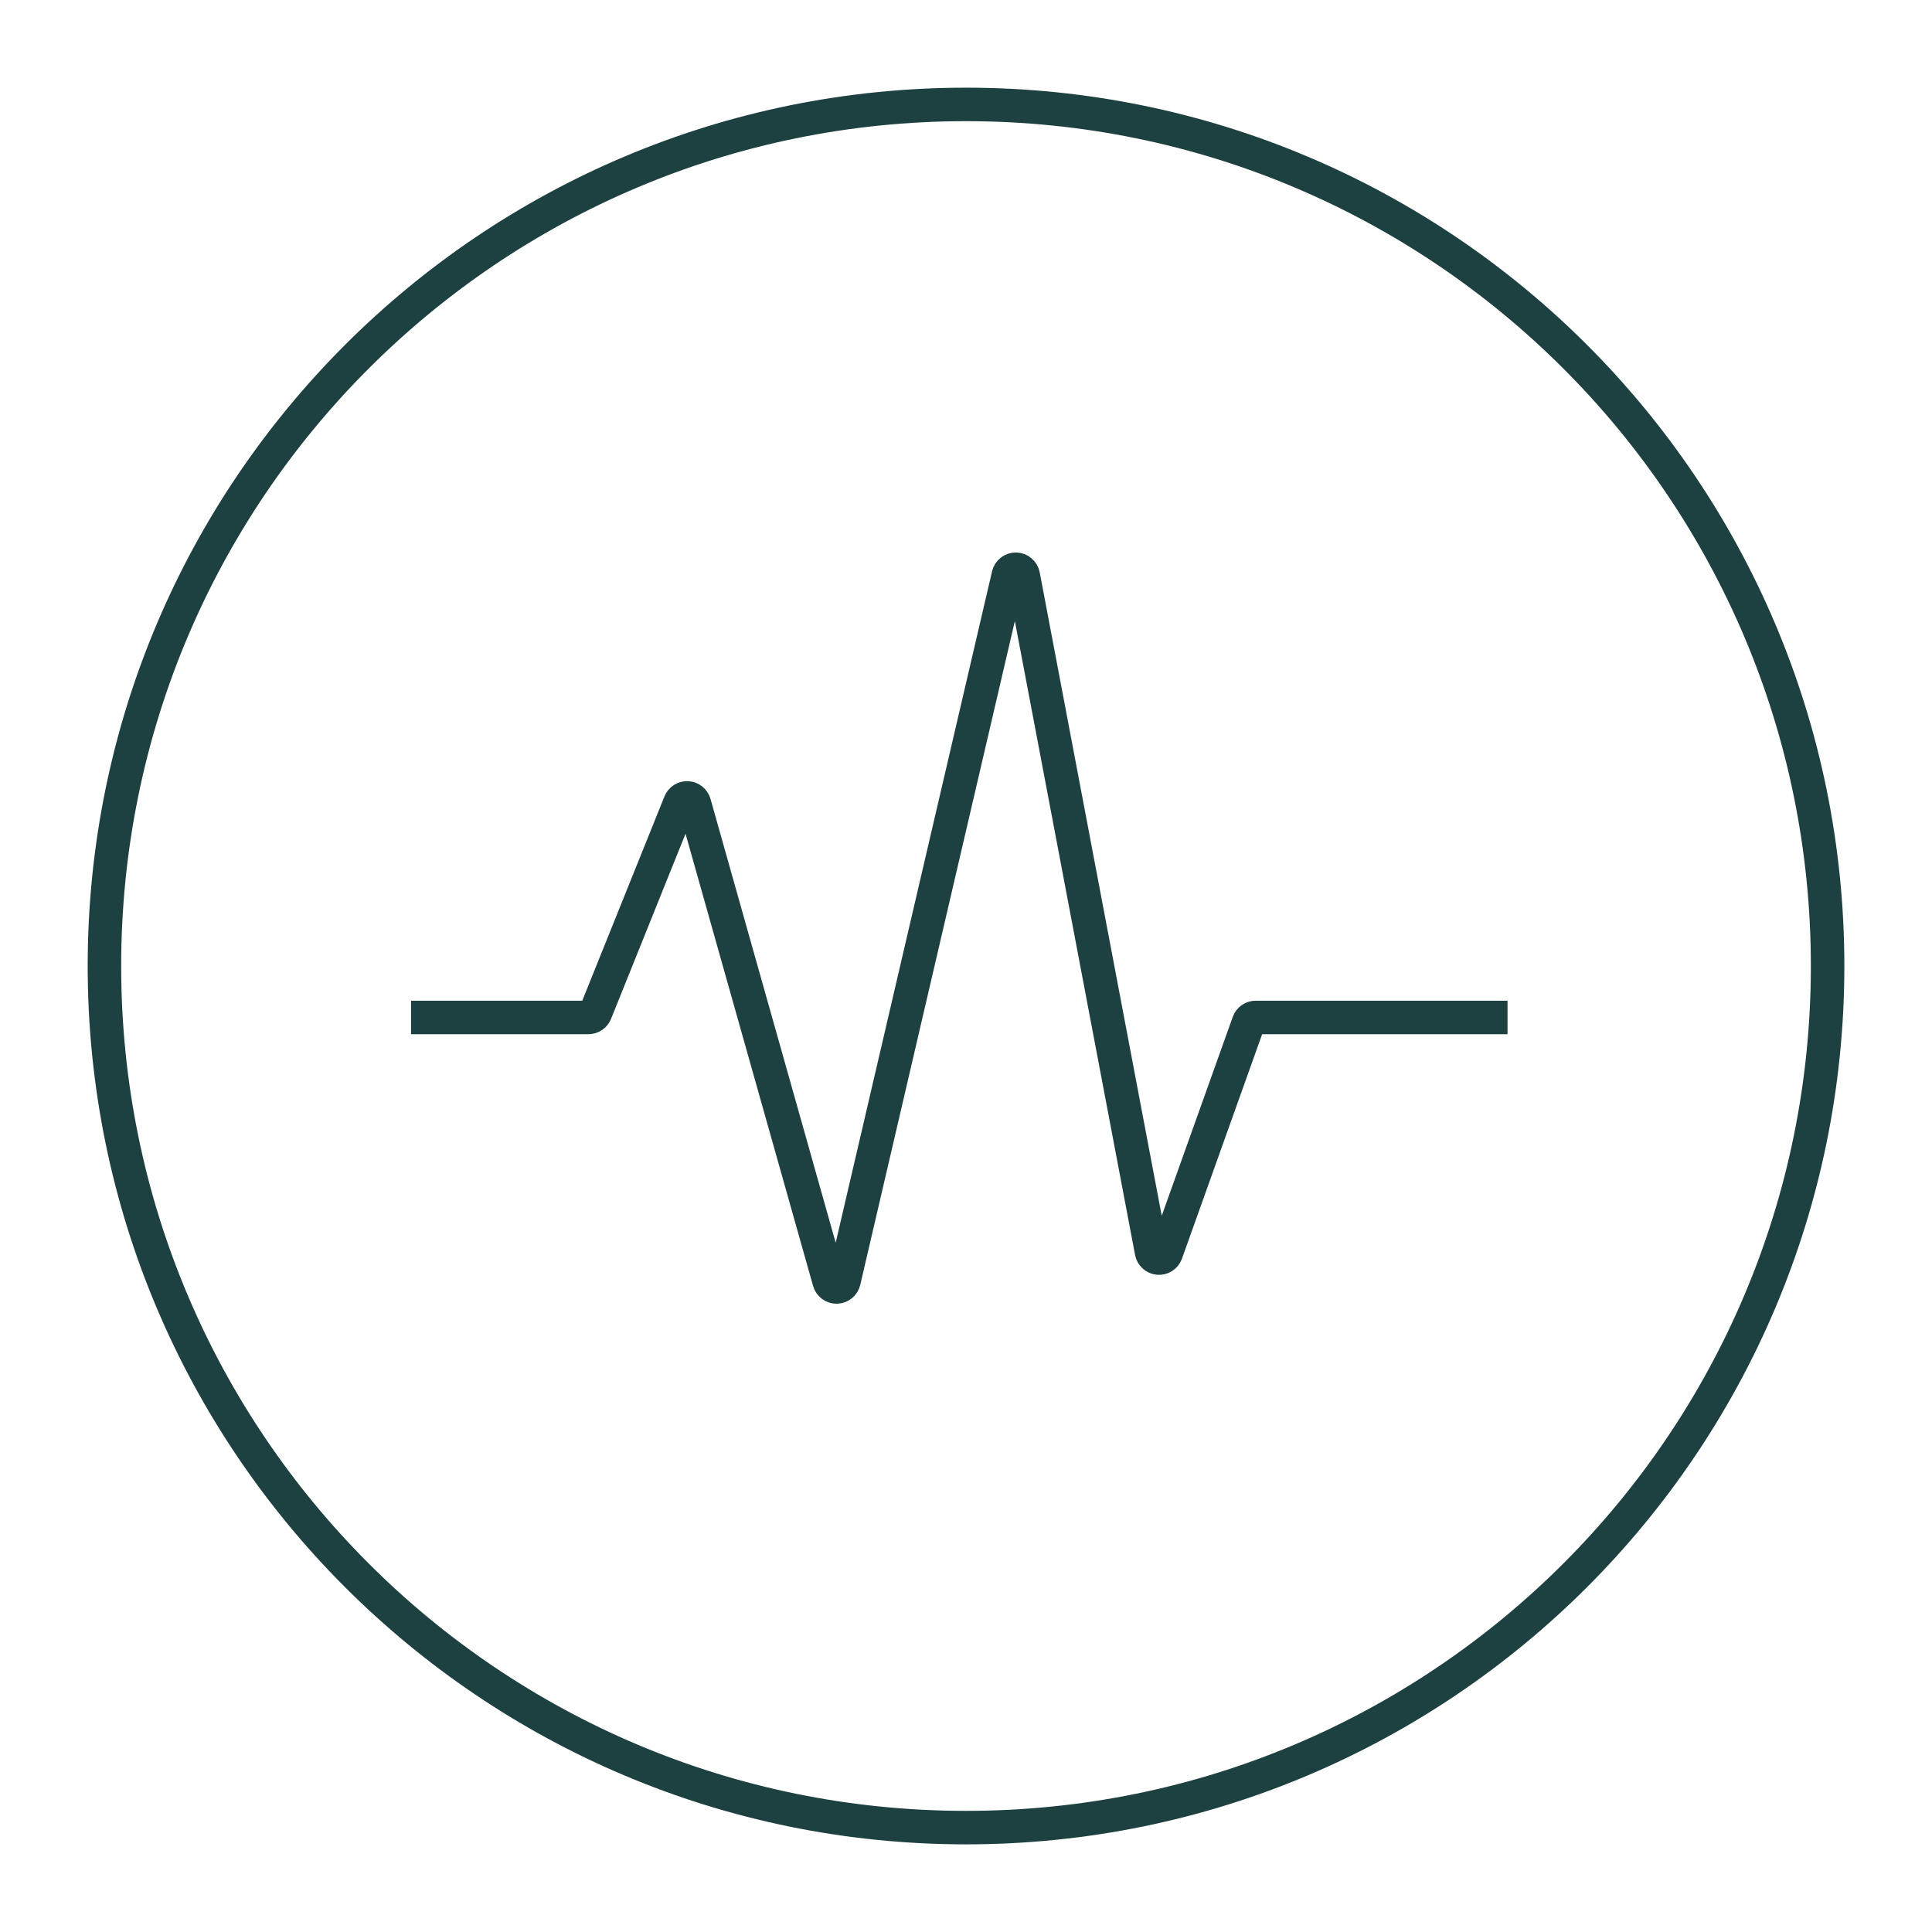
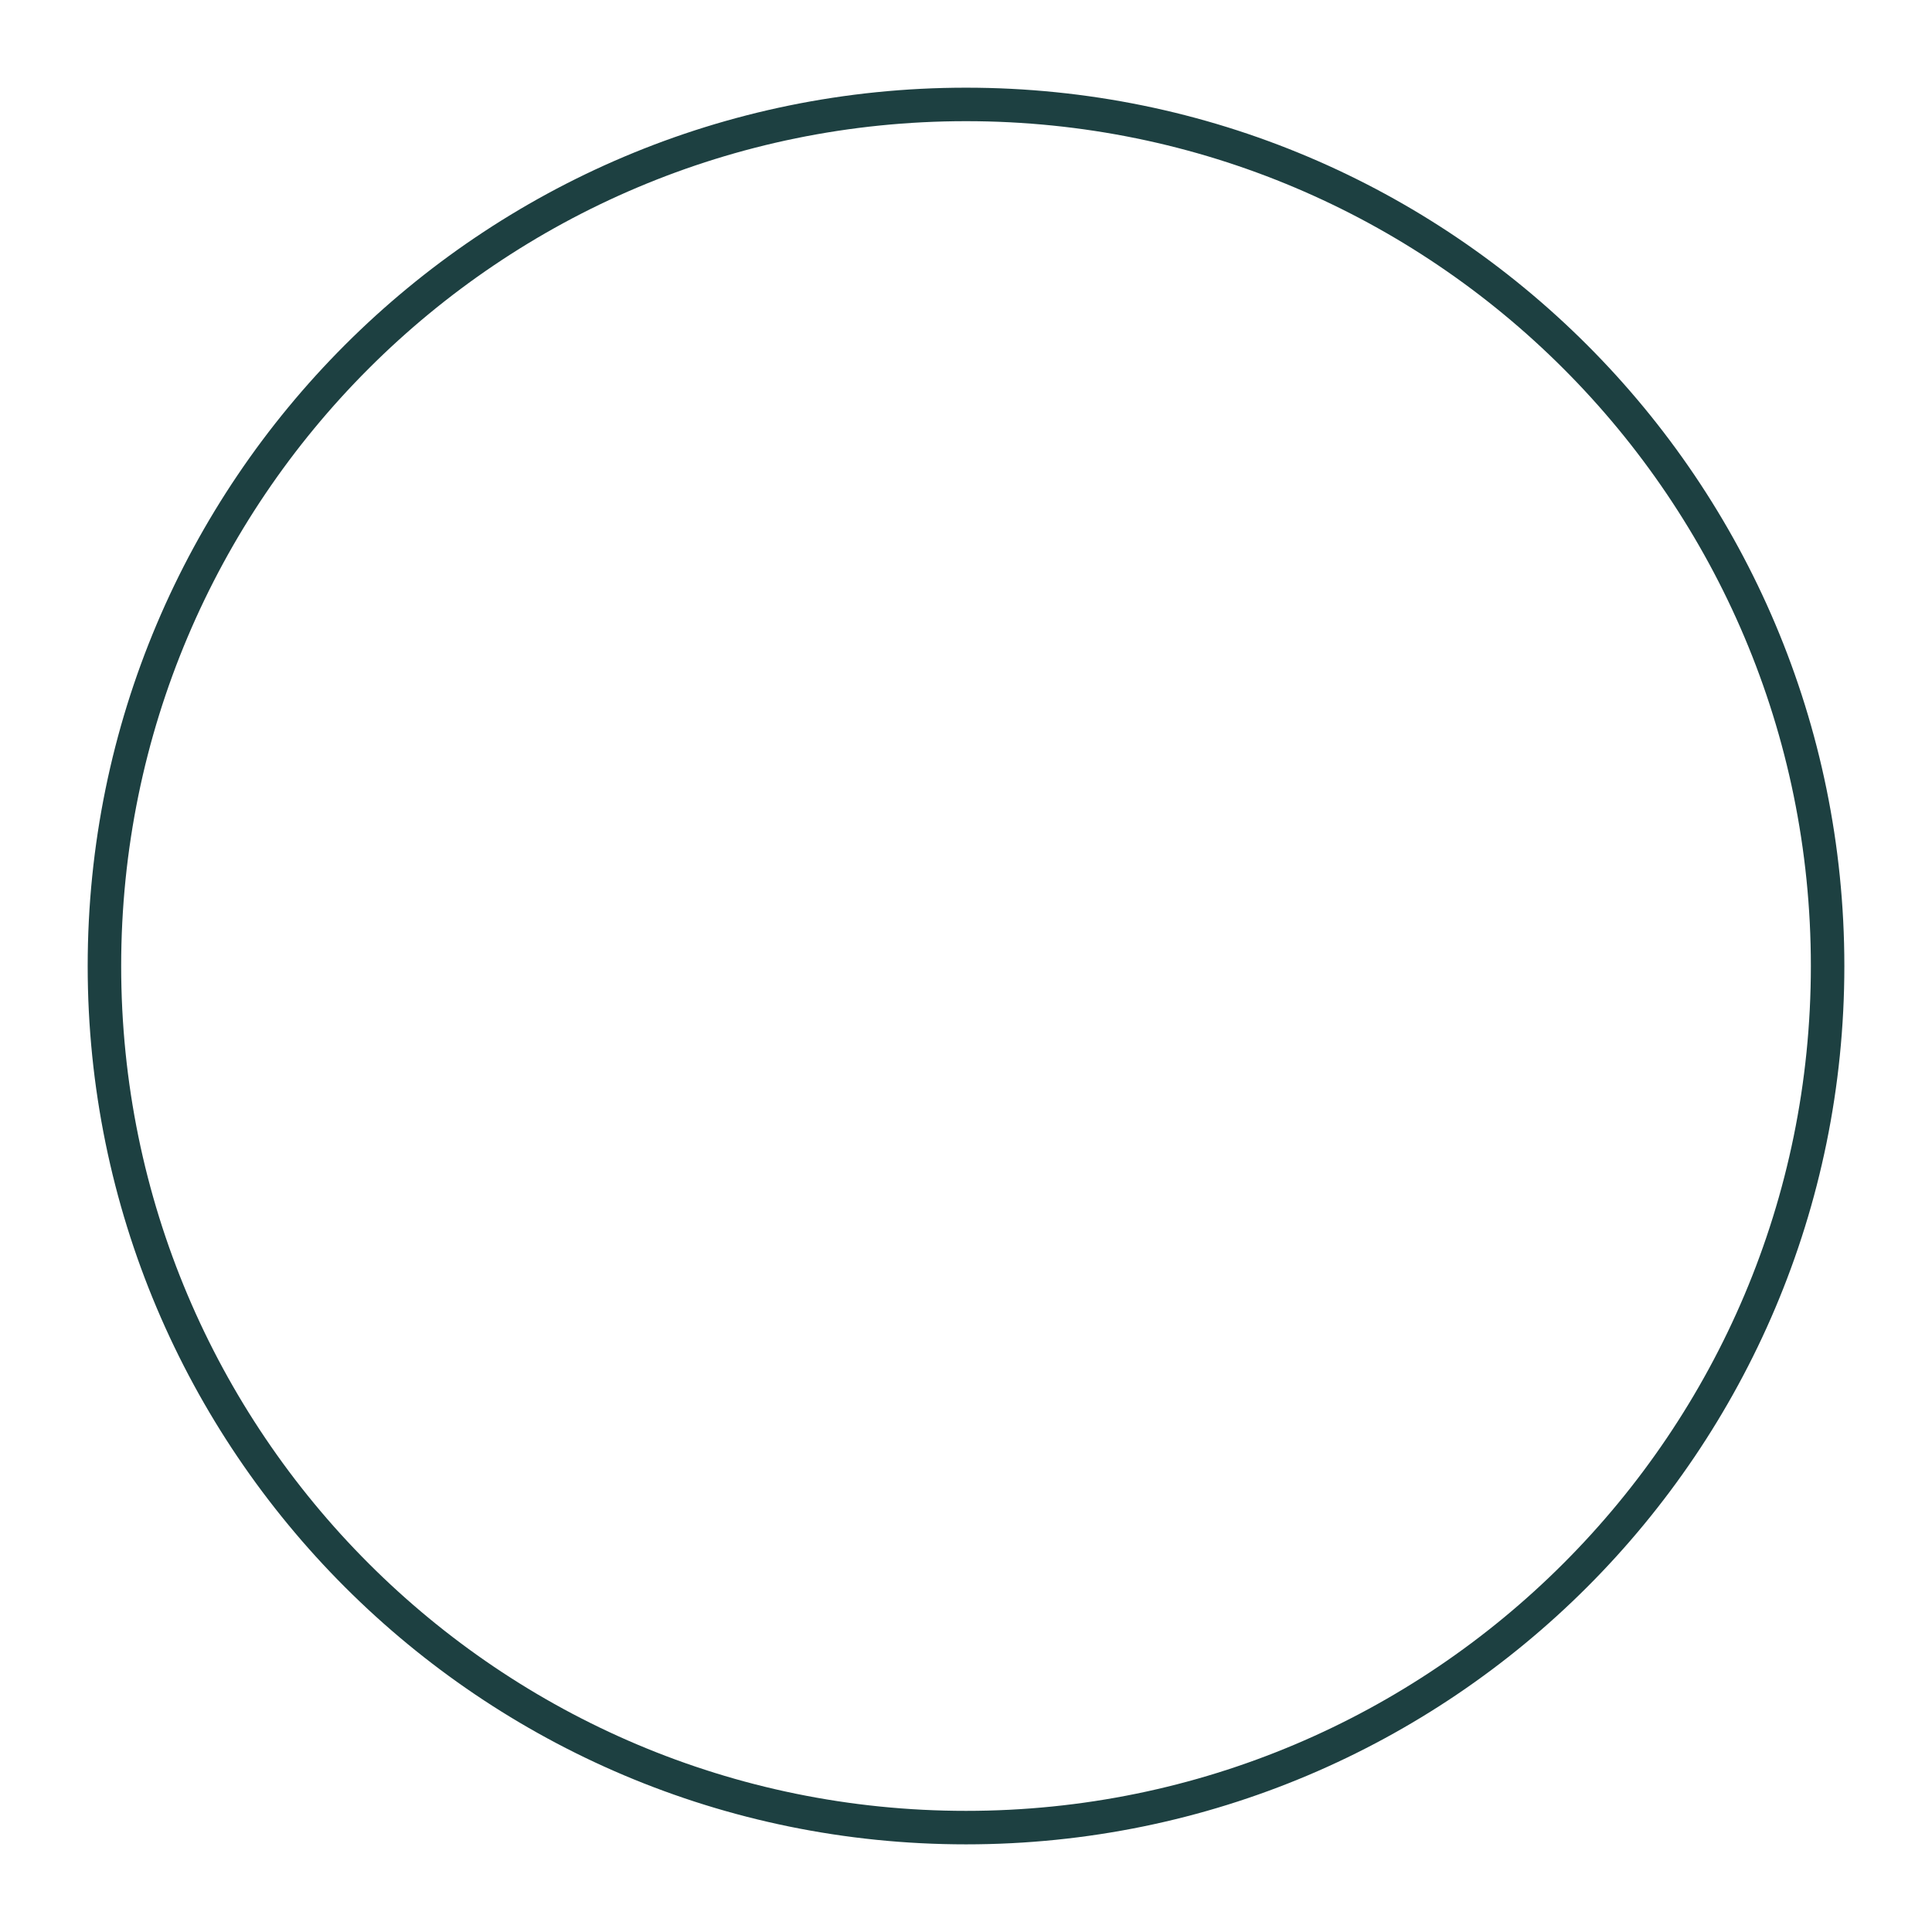
<svg xmlns="http://www.w3.org/2000/svg" width="57" height="57" viewBox="0 0 57 57" fill="none">
-   <path d="M12.127 30.018H17.36C17.405 30.018 17.448 30.005 17.486 29.979C17.523 29.954 17.552 29.919 17.569 29.877L20.062 23.68C20.08 23.637 20.111 23.6 20.15 23.575C20.189 23.55 20.236 23.538 20.282 23.54C20.329 23.543 20.373 23.56 20.41 23.589C20.446 23.618 20.473 23.657 20.486 23.702L24.464 37.806C24.478 37.854 24.507 37.896 24.547 37.926C24.587 37.955 24.636 37.971 24.686 37.97C24.735 37.968 24.784 37.951 24.822 37.919C24.861 37.888 24.888 37.844 24.899 37.796L29.75 16.967C29.762 16.917 29.79 16.873 29.831 16.841C29.872 16.81 29.922 16.793 29.973 16.794C30.025 16.796 30.074 16.814 30.113 16.848C30.153 16.881 30.179 16.927 30.189 16.977L33.974 36.935C33.983 36.983 34.008 37.028 34.045 37.06C34.081 37.093 34.128 37.113 34.177 37.117C34.226 37.121 34.275 37.109 34.317 37.082C34.358 37.055 34.389 37.015 34.406 36.969L36.836 30.166C36.852 30.123 36.881 30.085 36.919 30.058C36.956 30.032 37.002 30.018 37.048 30.018H44.477" stroke="#1D4041" stroke-width="0.988" stroke-miterlimit="10" />
  <path d="M28.501 53.92C42.54 53.92 53.92 42.54 53.92 28.501C53.92 14.462 42.54 3.081 28.501 3.081C14.462 3.081 3.081 14.462 3.081 28.501C3.081 42.54 14.462 53.92 28.501 53.92Z" stroke="#1D4041" stroke-width="0.988" stroke-miterlimit="10" />
</svg>